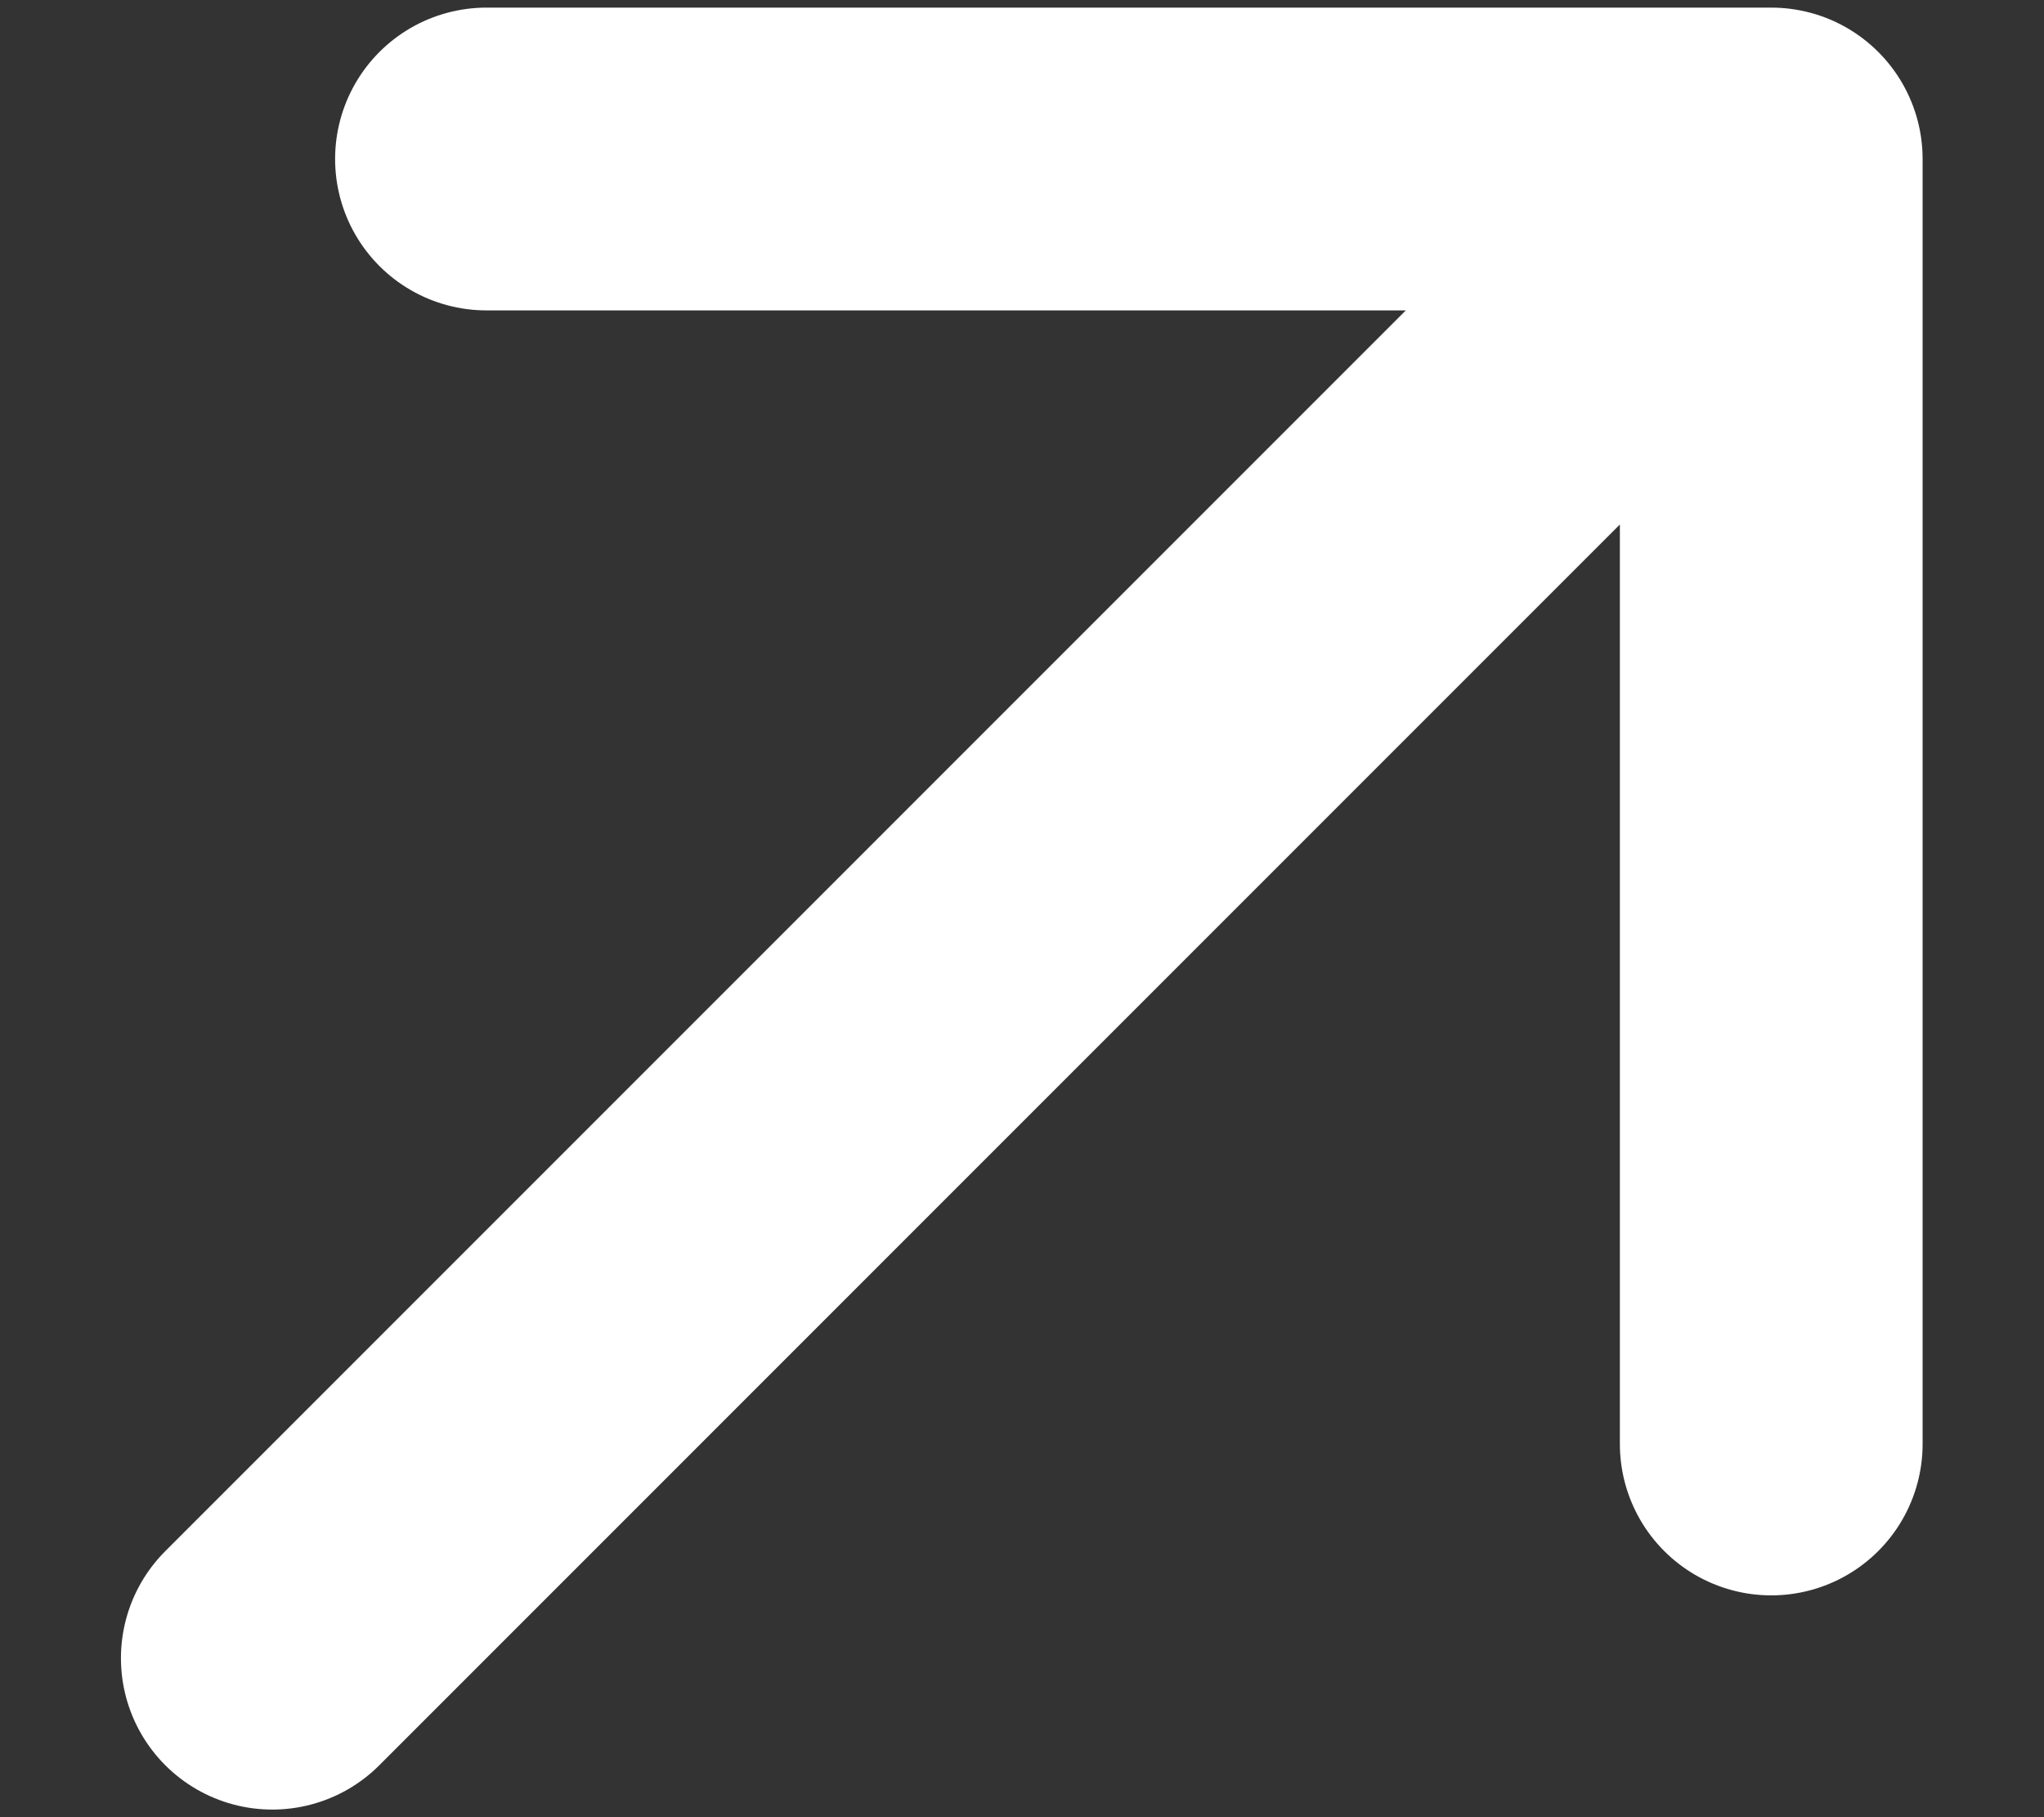
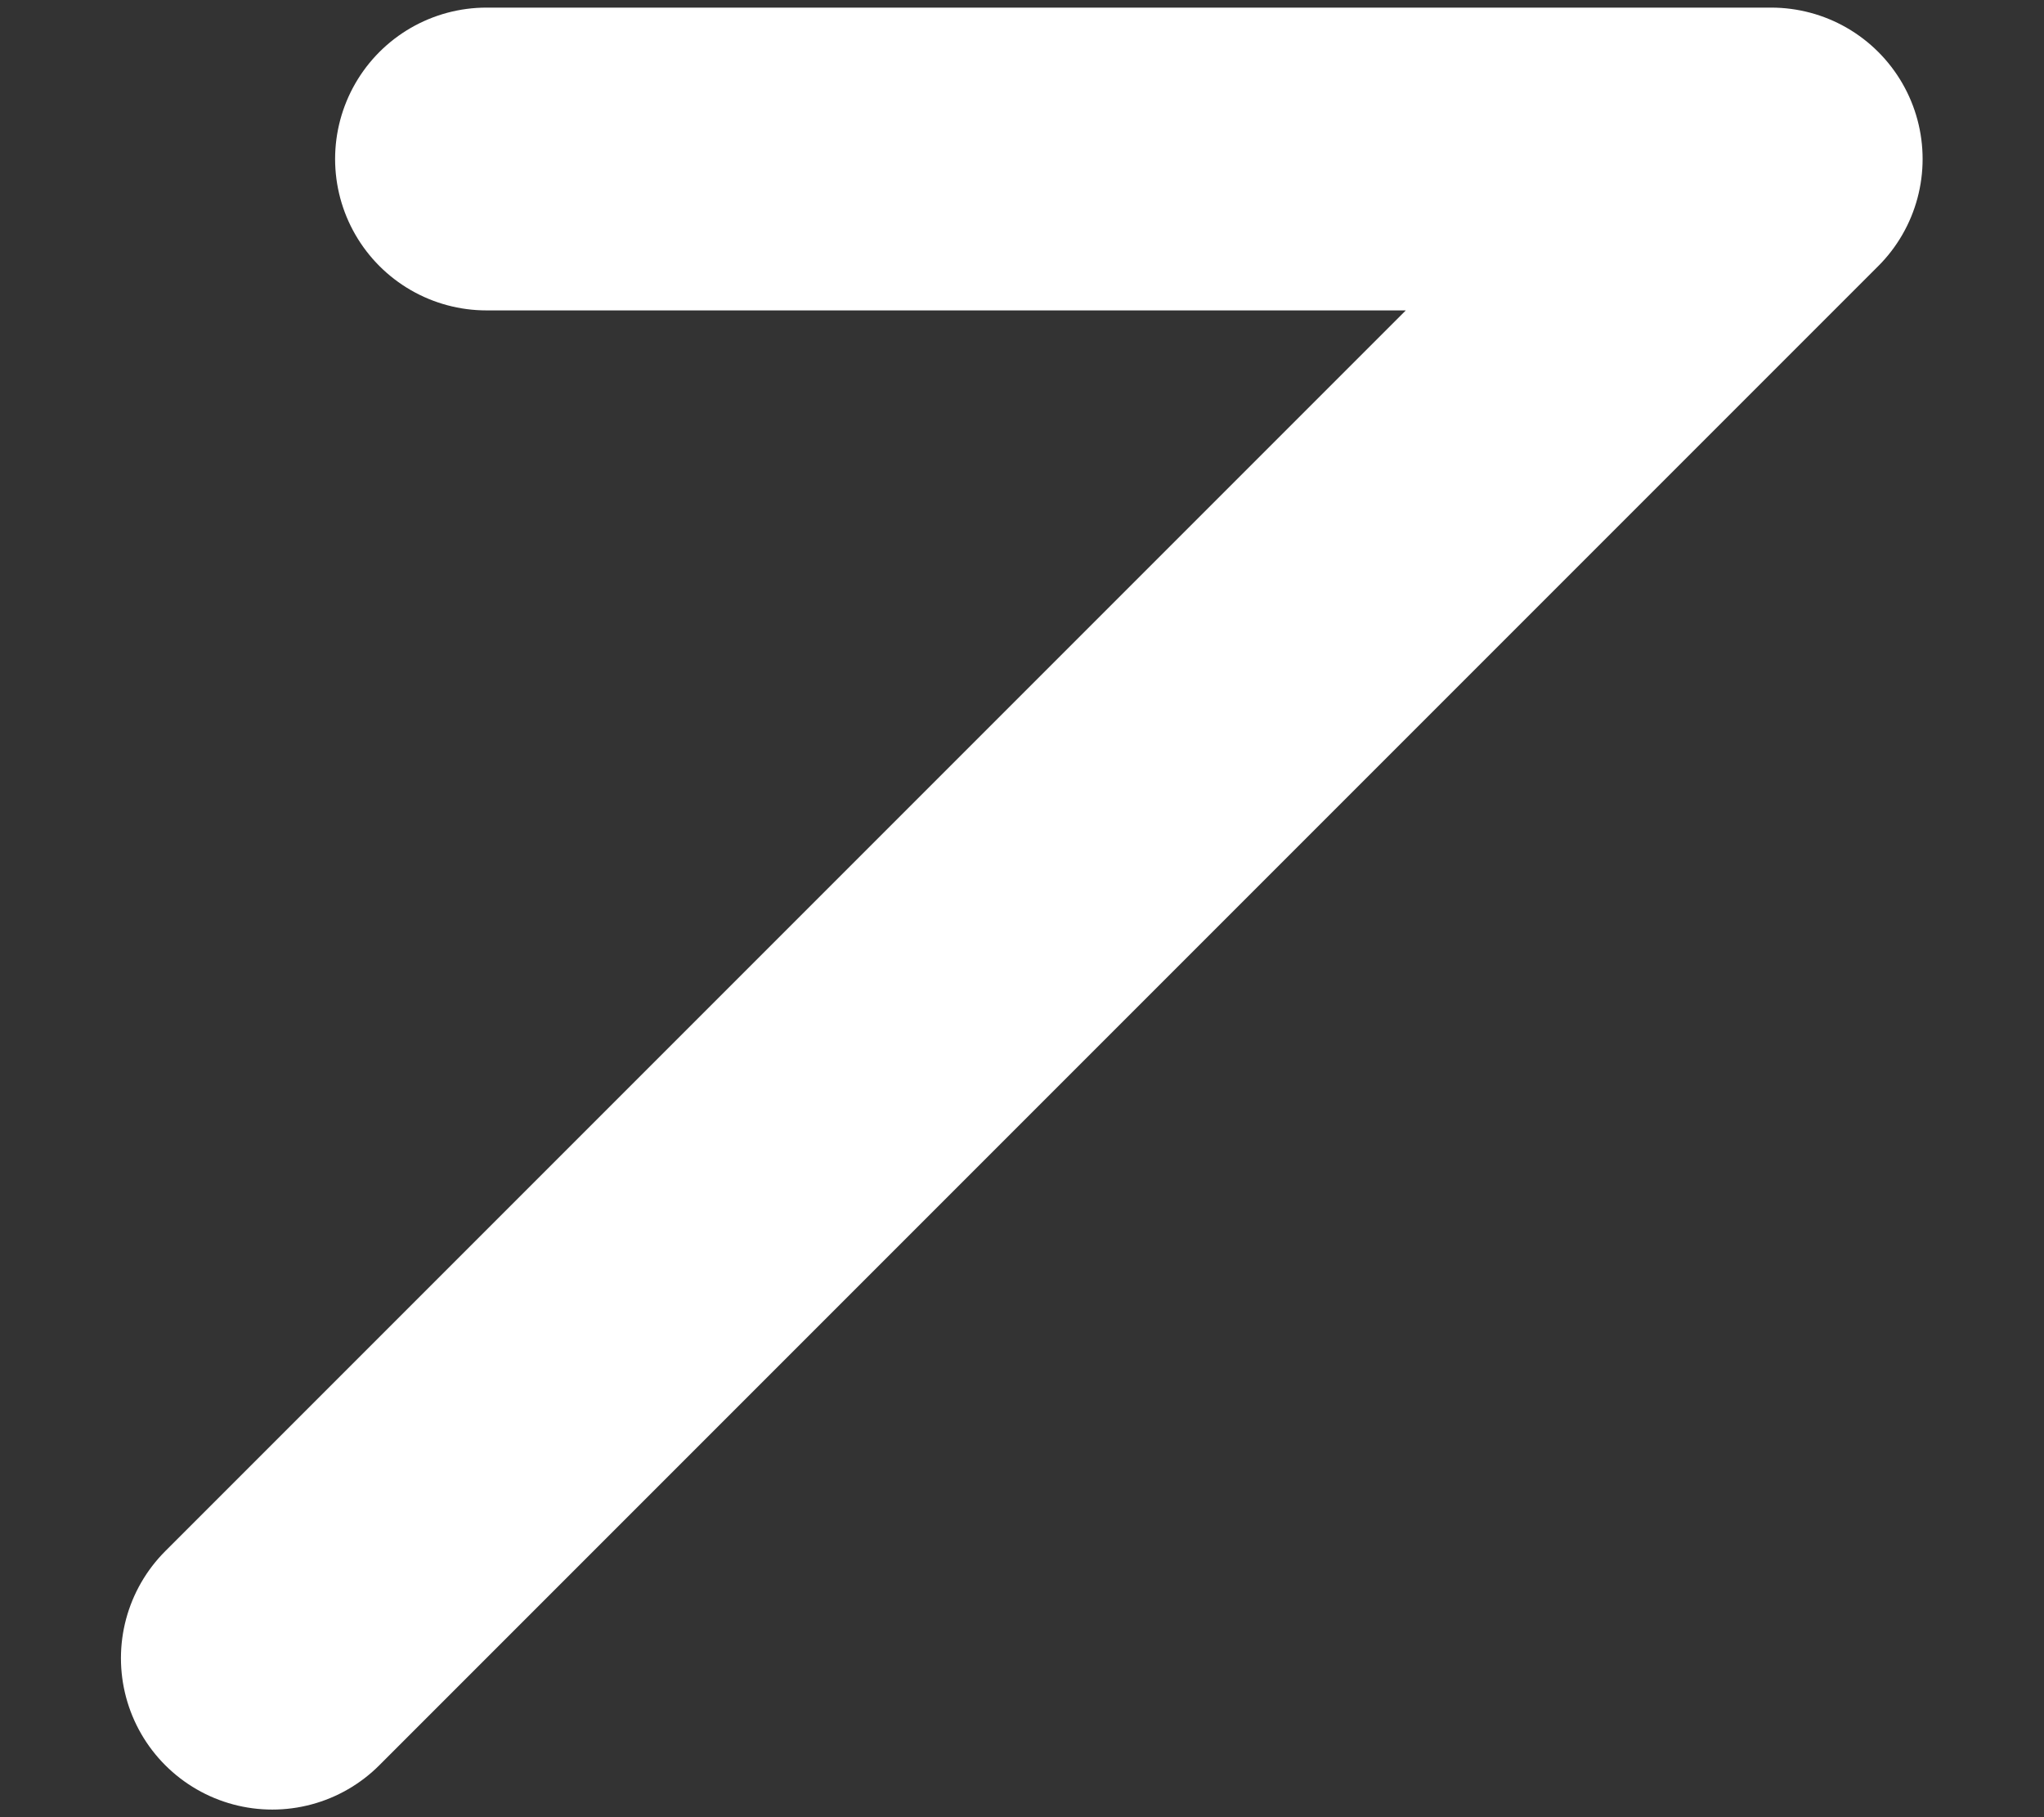
<svg xmlns="http://www.w3.org/2000/svg" width="9" height="8" viewBox="0 0 9 8" fill="#BBBAA6">
  <rect x="0" y="0" width="9" height="8" fill="#333333" stroke="none" />
-   <path d="M7.799 0.7L1.199 7.3M7.799 0.7L7.799 6.357M7.799 0.7L2.142 0.7" stroke="white" stroke-width="1.333" stroke-linecap="round" stroke-linejoin="round" />
+   <path d="M7.799 0.7L1.199 7.3M7.799 0.7M7.799 0.7L2.142 0.7" stroke="white" stroke-width="1.333" stroke-linecap="round" stroke-linejoin="round" />
</svg>